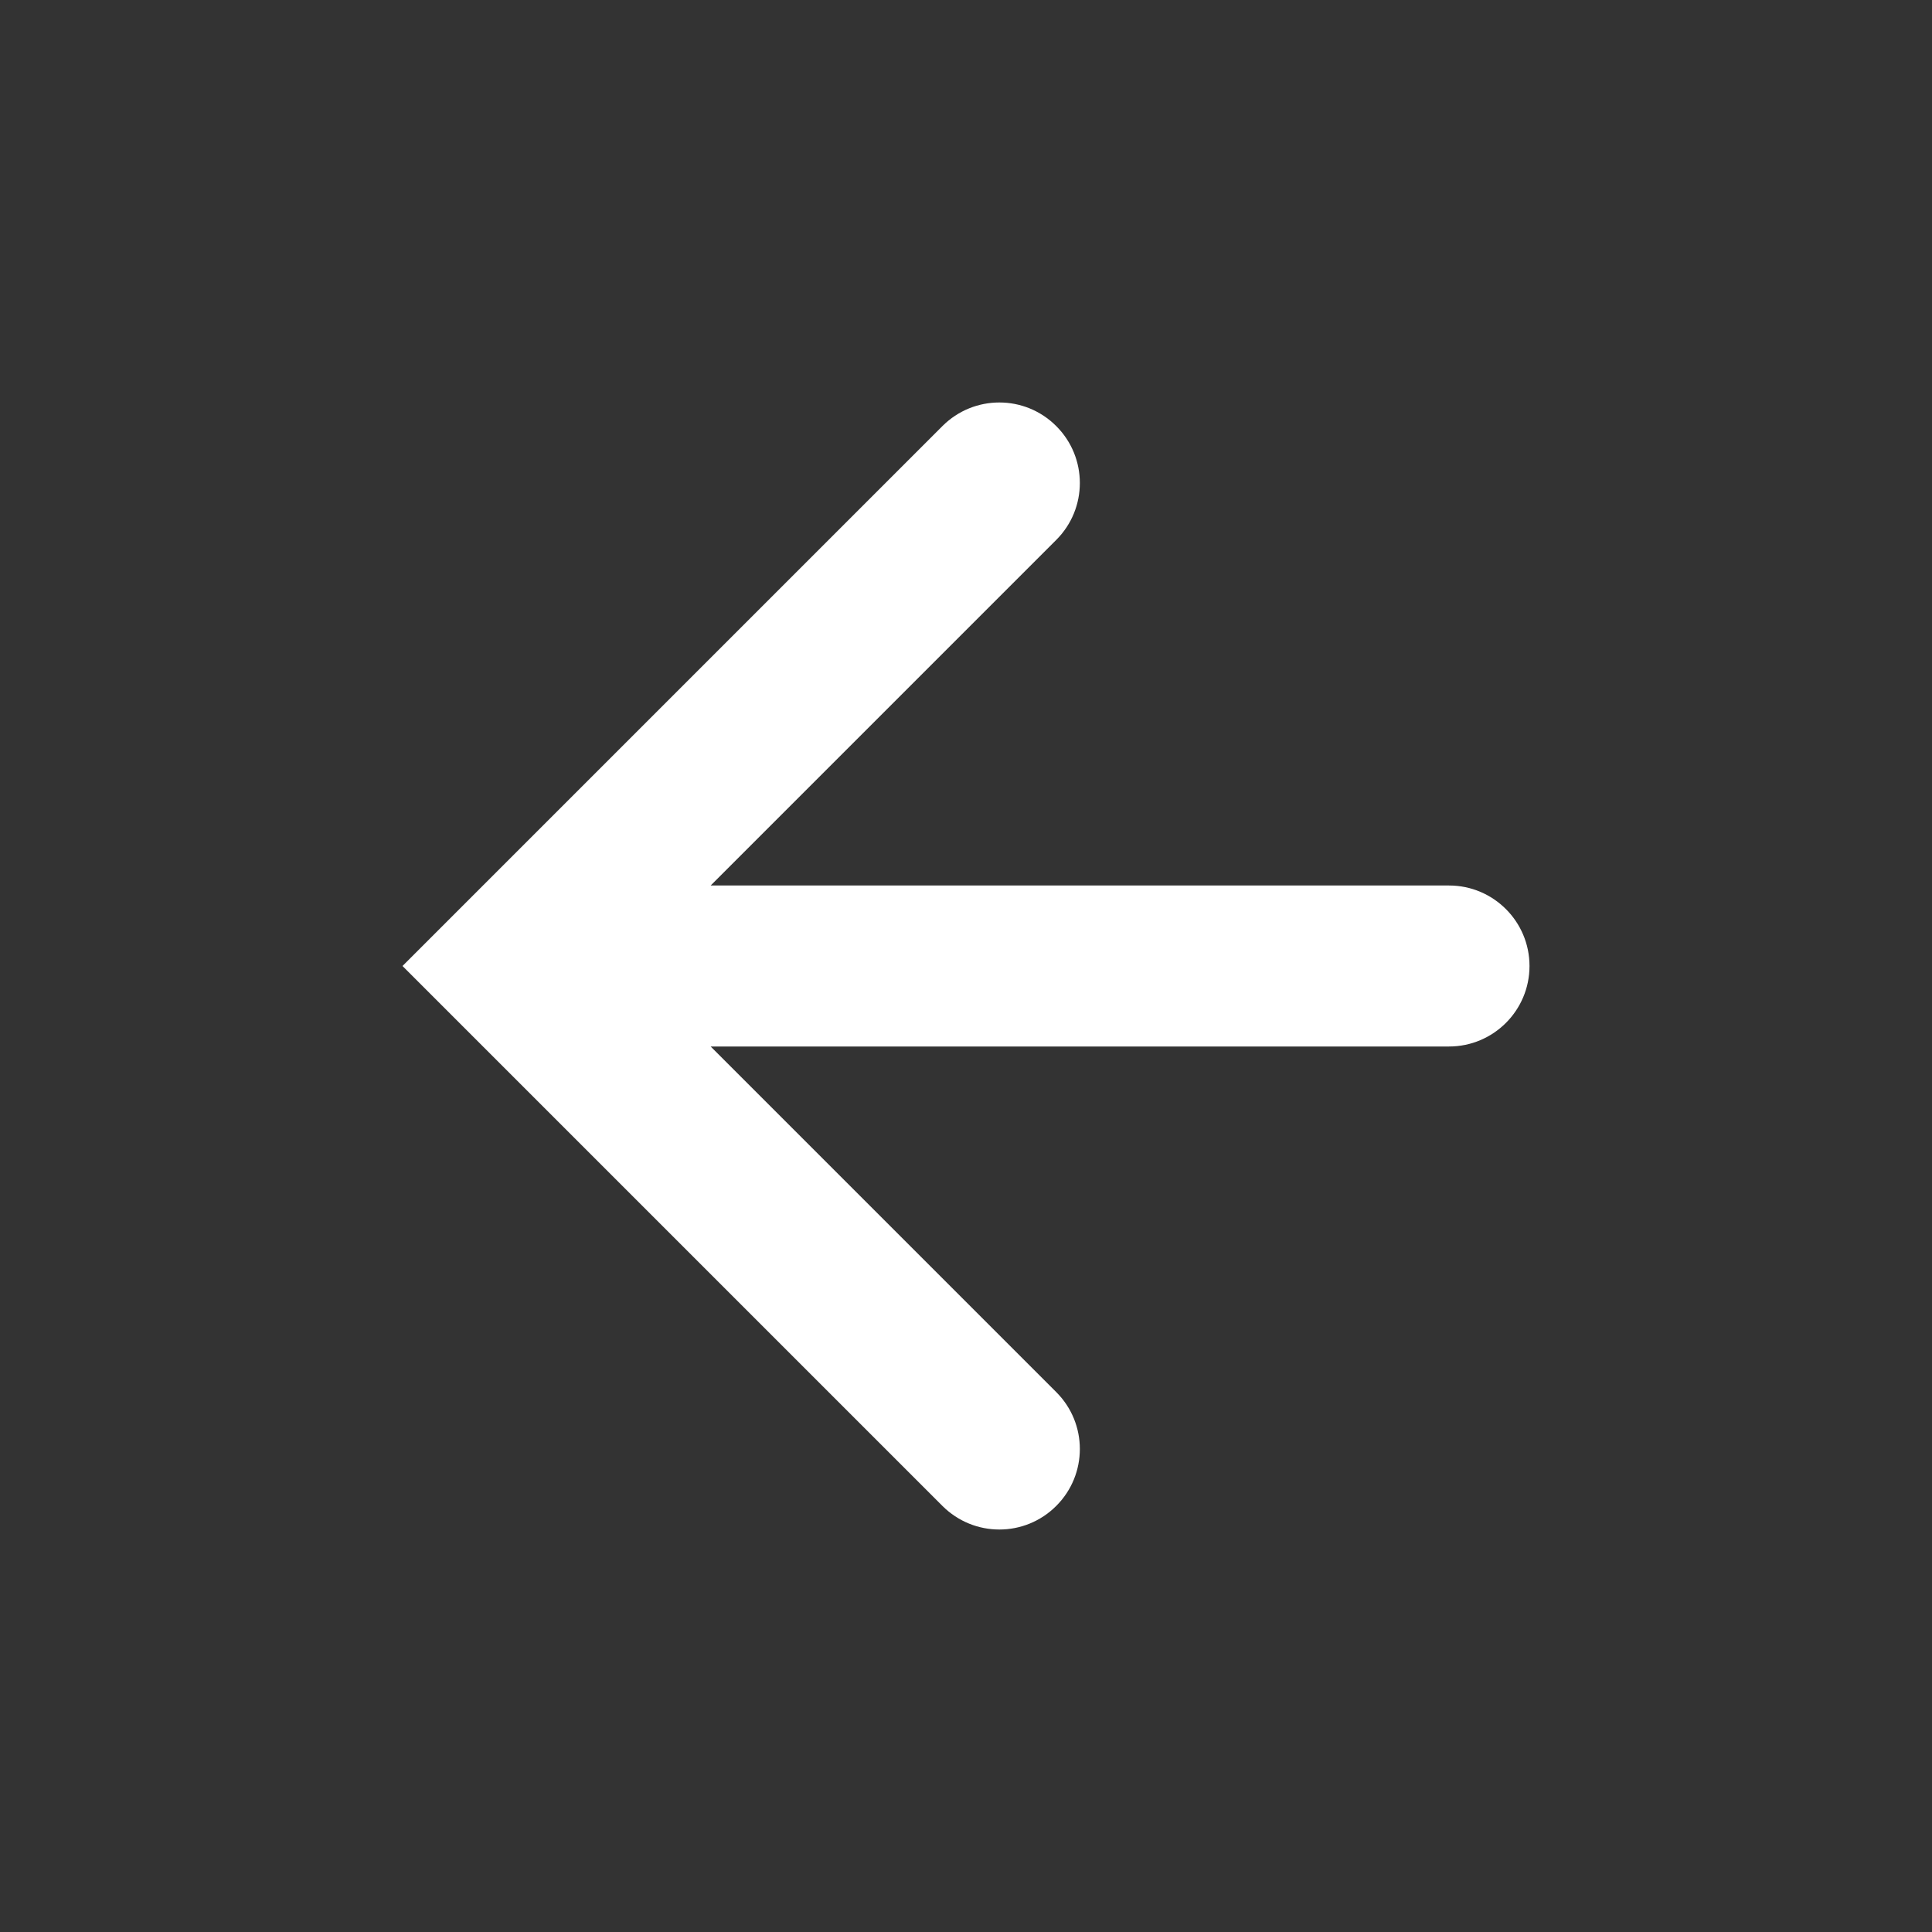
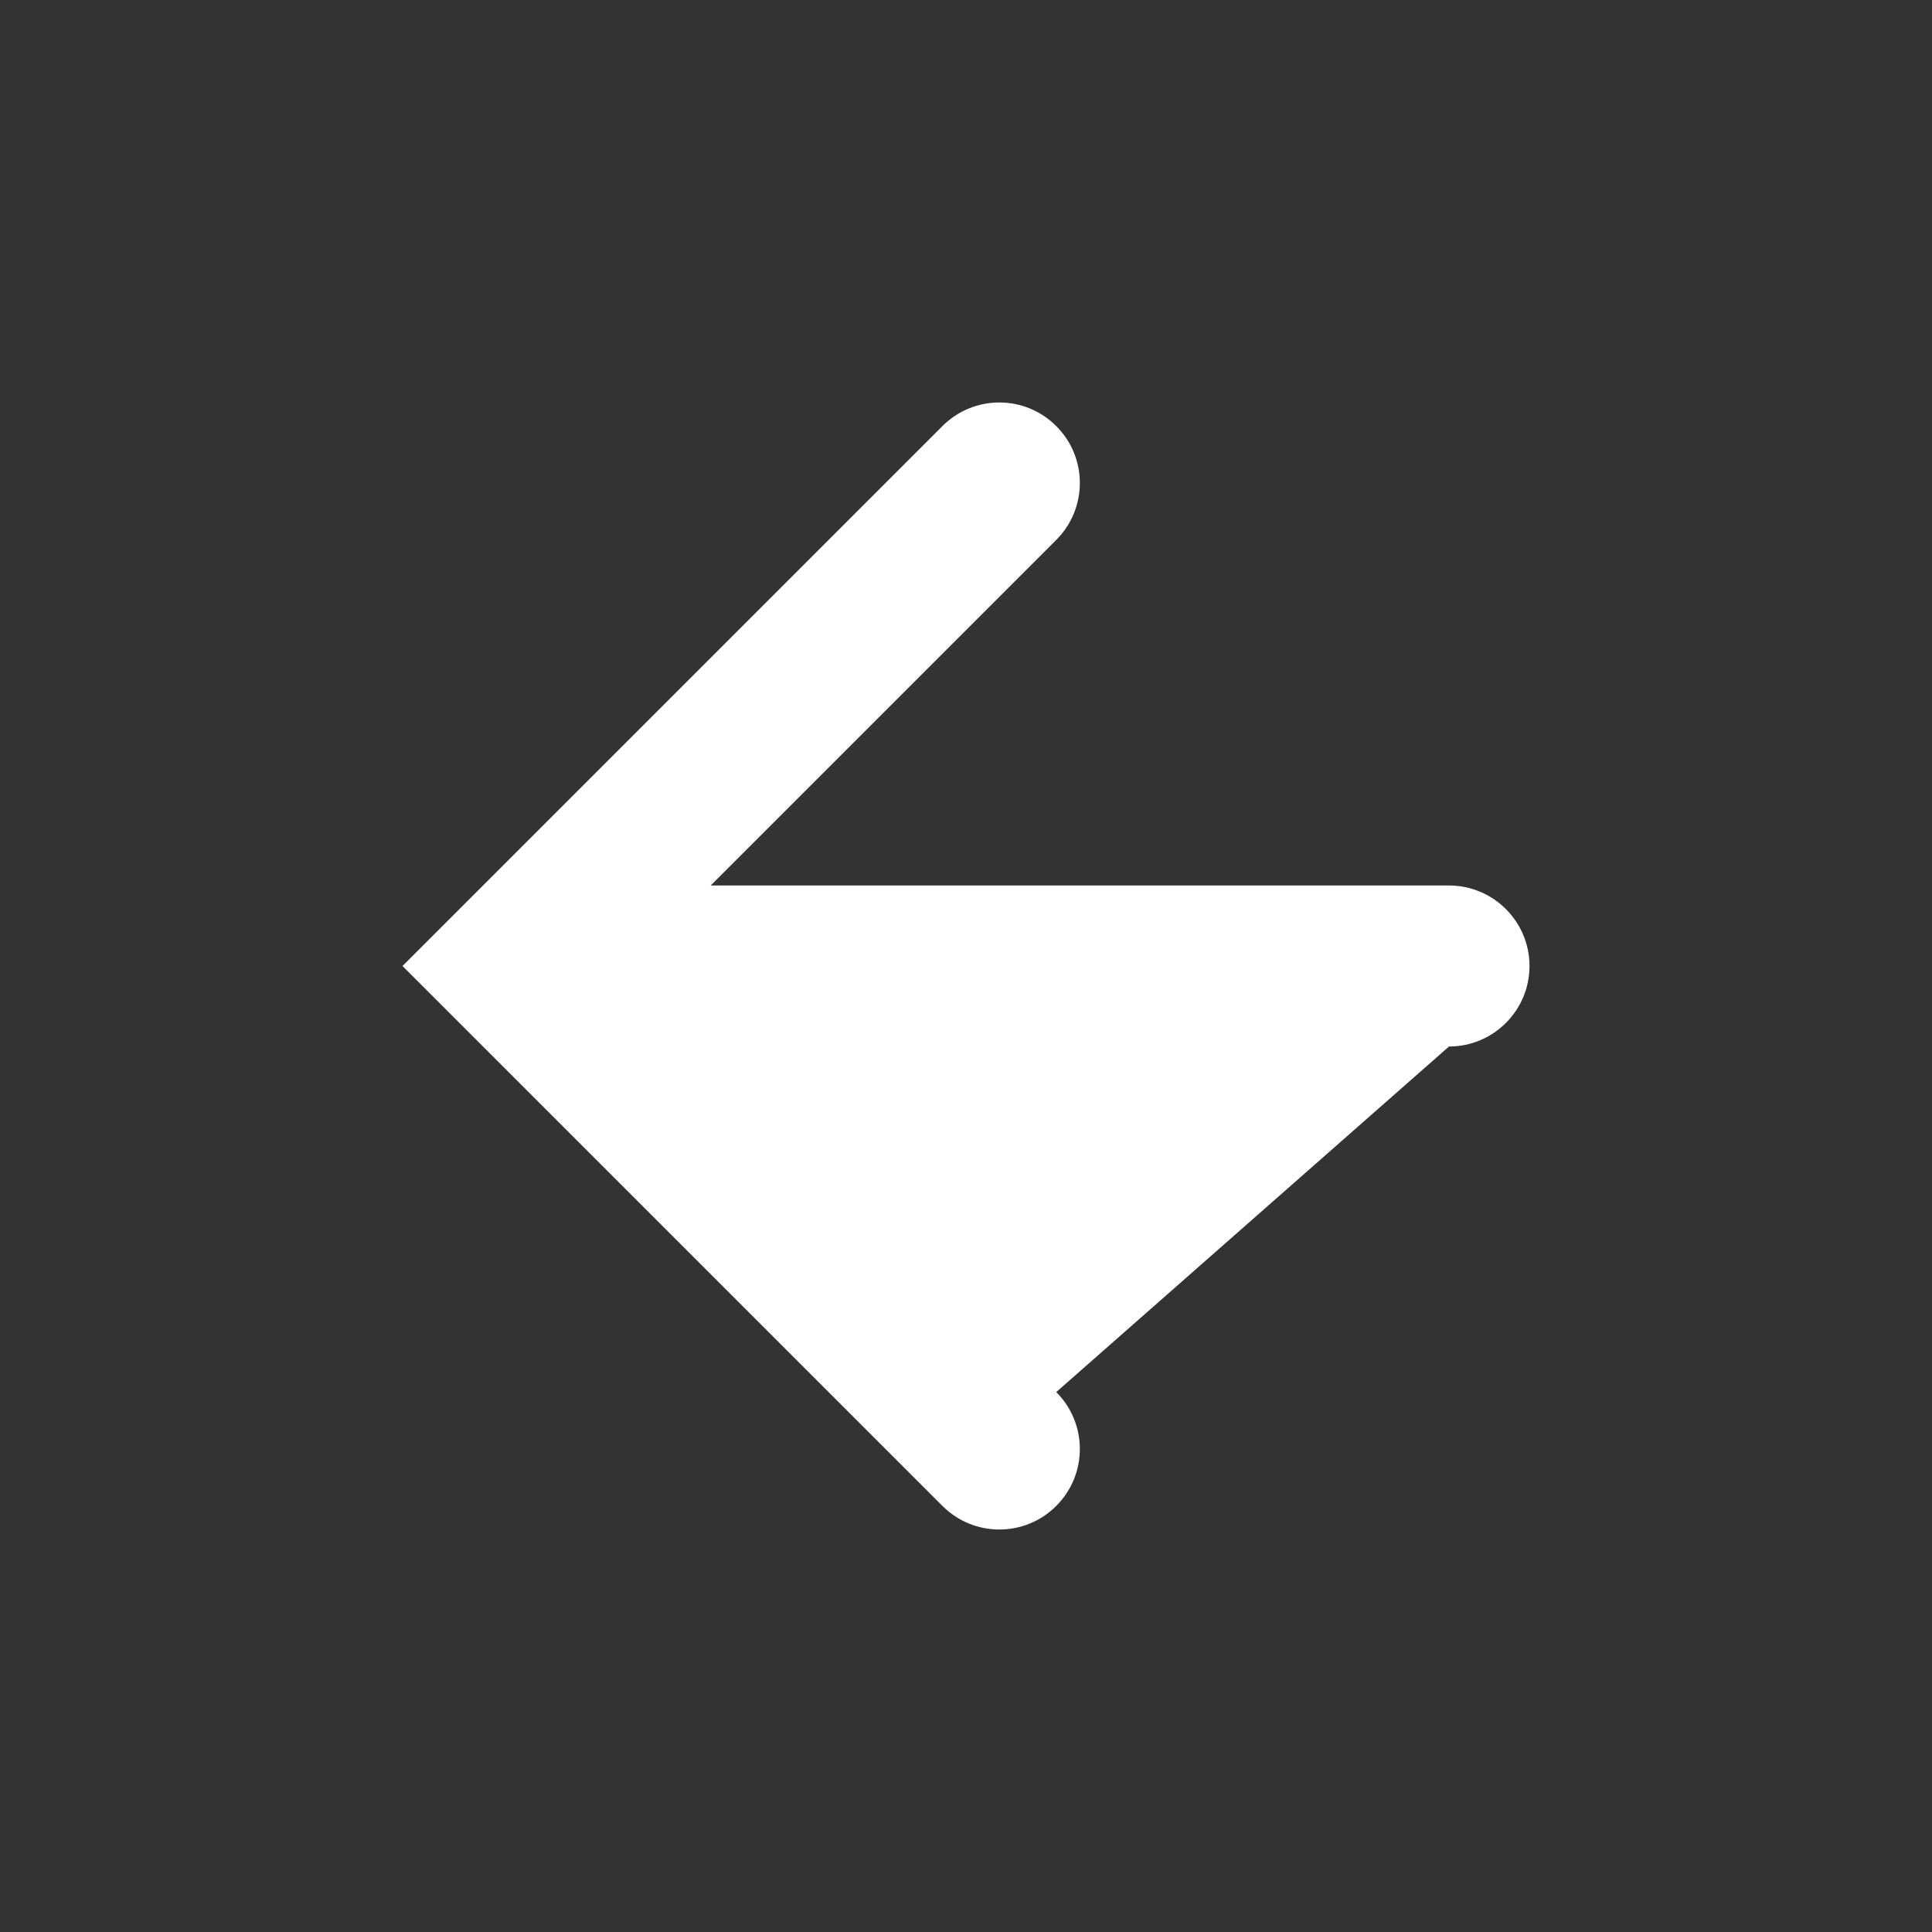
<svg xmlns="http://www.w3.org/2000/svg" width="24" height="24" viewBox="0 0 24 24" fill="none">
  <rect x="0" y="0" width="24" height="24" fill="#333333" stroke="none" />
-   <path fill-rule="evenodd" clip-rule="evenodd" d="M13.121 5.293C13.512 5.683 13.512 6.317 13.121 6.707L8.828 11H18C18.552 11 19 11.448 19 12C19 12.552 18.552 13 18 13H8.828L13.121 17.293C13.512 17.683 13.512 18.317 13.121 18.707C12.731 19.098 12.098 19.098 11.707 18.707L5 12L11.707 5.293C12.098 4.902 12.731 4.902 13.121 5.293Z" fill="white" />
+   <path fill-rule="evenodd" clip-rule="evenodd" d="M13.121 5.293C13.512 5.683 13.512 6.317 13.121 6.707L8.828 11H18C18.552 11 19 11.448 19 12C19 12.552 18.552 13 18 13L13.121 17.293C13.512 17.683 13.512 18.317 13.121 18.707C12.731 19.098 12.098 19.098 11.707 18.707L5 12L11.707 5.293C12.098 4.902 12.731 4.902 13.121 5.293Z" fill="white" />
</svg>